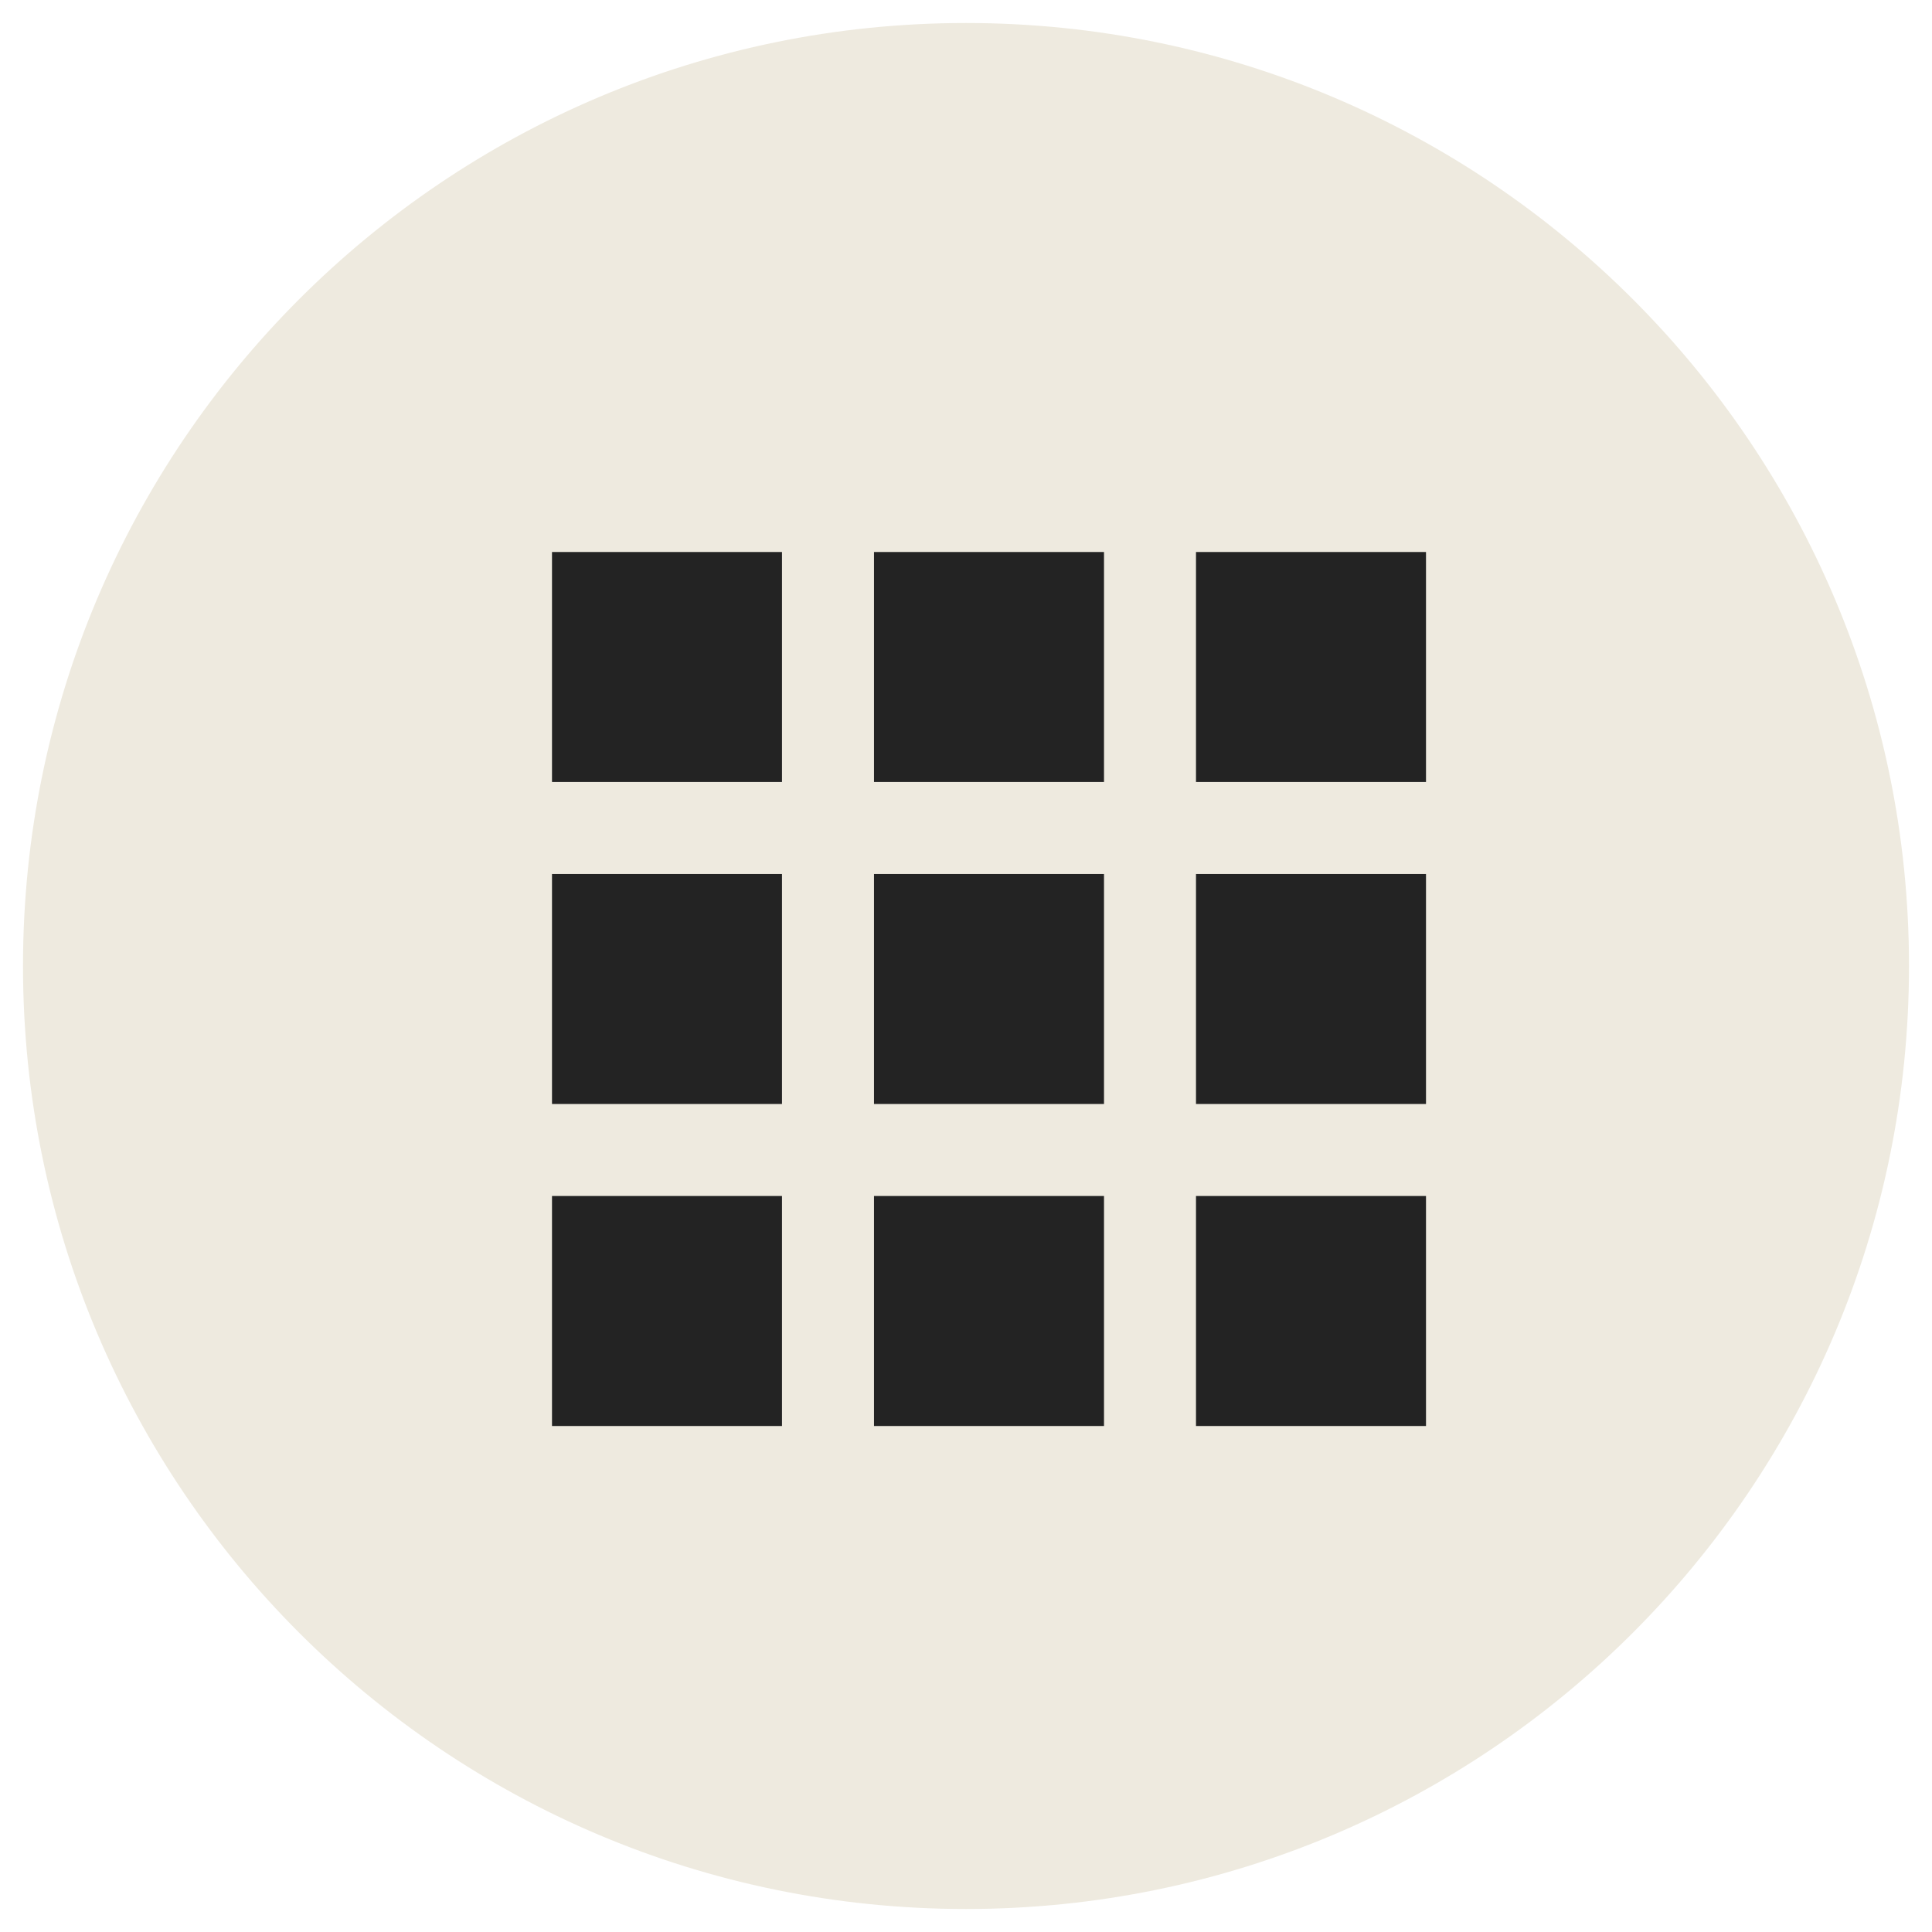
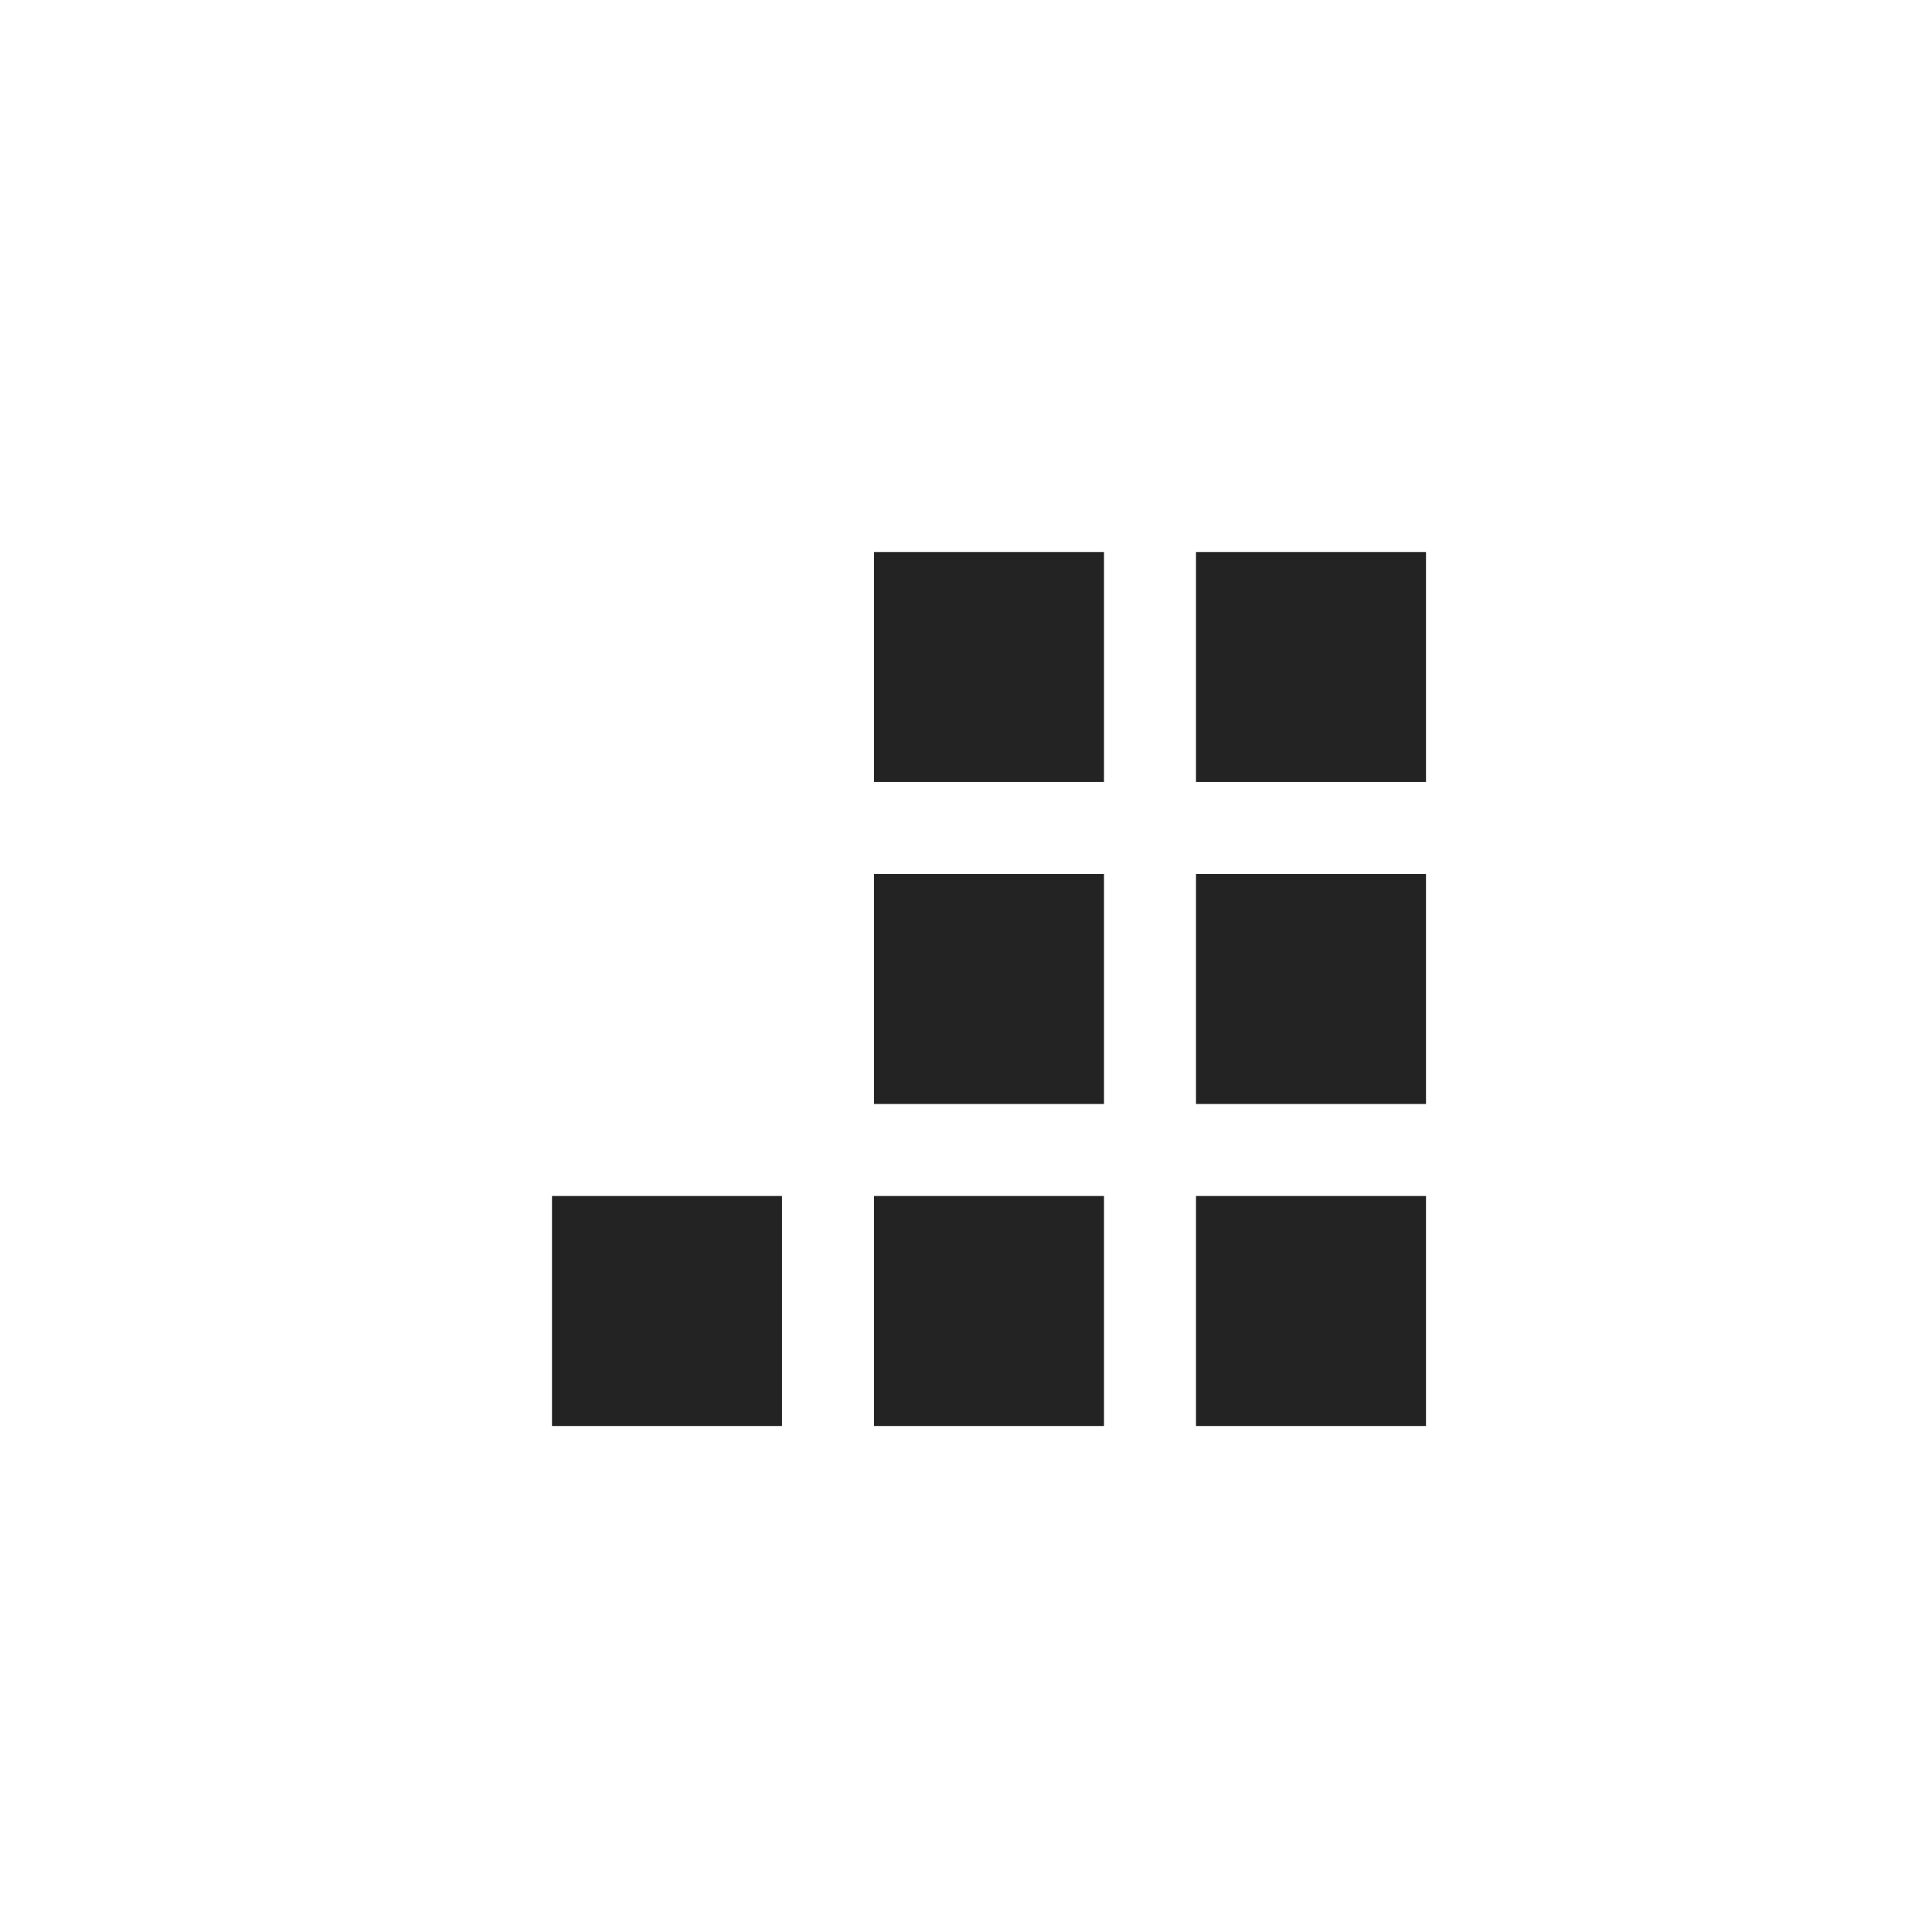
<svg xmlns="http://www.w3.org/2000/svg" width="42px" height="42px" viewBox="0 0 42 42" version="1.1">
  <title>Group 6</title>
  <desc>Created with Sketch.</desc>
  <defs />
  <g id="Page-1" stroke="none" stroke-width="1" fill="none" fill-rule="evenodd">
    <g id="Group-6" transform="translate(1, 1)">
      <g id="Group-Copy-3" stroke="#EEEADF" fill="#EEEADF">
-         <path d="M20,40 C31.046,40 40,31.046 40,20 C40,8.954 31.046,0 20,0 C8.954,0 0,8.954 0,20 C0,31.046 8.954,40 20,40 Z" id="Oval-1" />
-       </g>
+         </g>
      <g id="Group-5" transform="translate(11, 11)" fill="#232323">
        <rect id="Rectangle-46" x="7" y="7" width="5" height="5" />
        <rect id="Rectangle-46-Copy-4" x="7" y="0" width="5" height="5" />
        <rect id="Rectangle-46-Copy-3" x="7" y="14" width="5" height="5" />
-         <rect id="Rectangle-46-Copy-2" x="0" y="7" width="5" height="5" />
        <rect id="Rectangle-46-Copy-8" x="0" y="14" width="5" height="5" />
-         <rect id="Rectangle-46-Copy-5" x="0" y="0" width="5" height="5" />
        <rect id="Rectangle-46-Copy" x="14" y="7" width="5" height="5" />
        <rect id="Rectangle-46-Copy-7" x="14" y="14" width="5" height="5" />
        <rect id="Rectangle-46-Copy-6" x="14" y="0" width="5" height="5" />
      </g>
    </g>
  </g>
</svg>